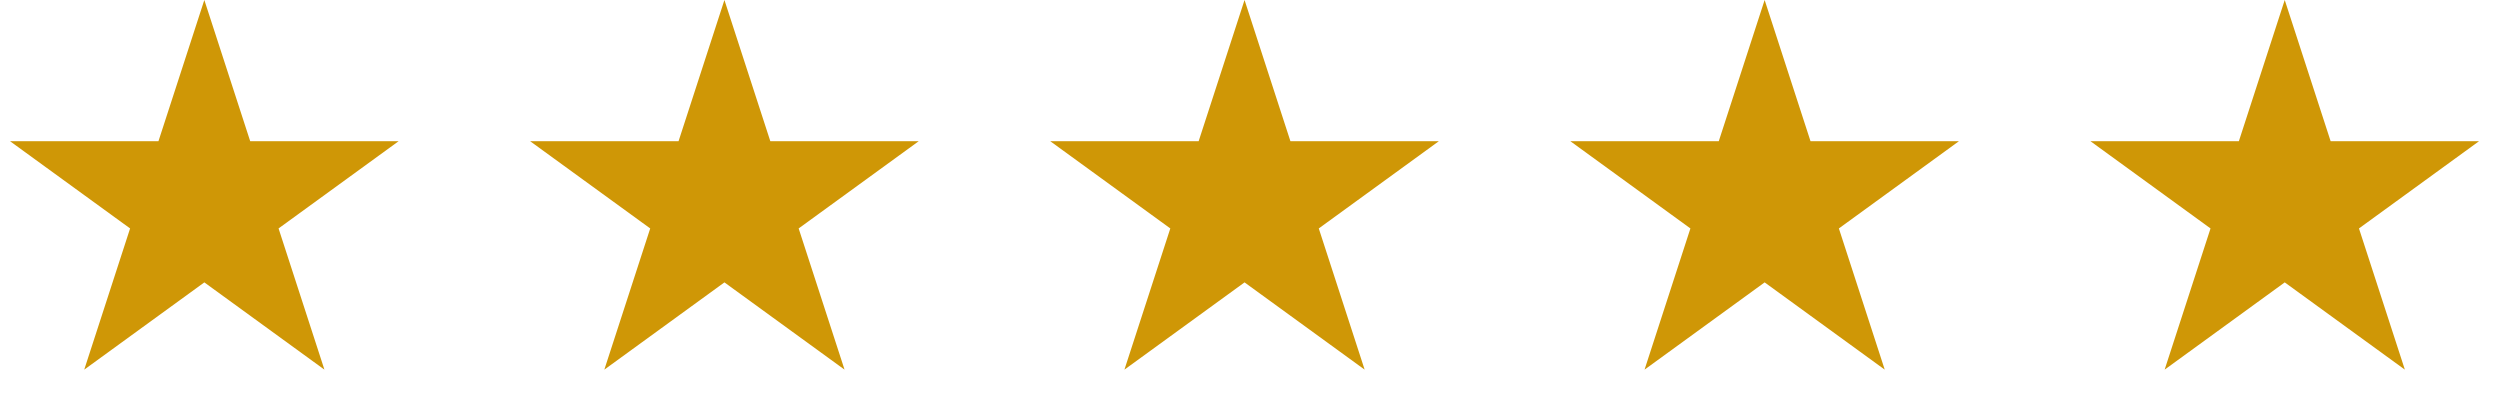
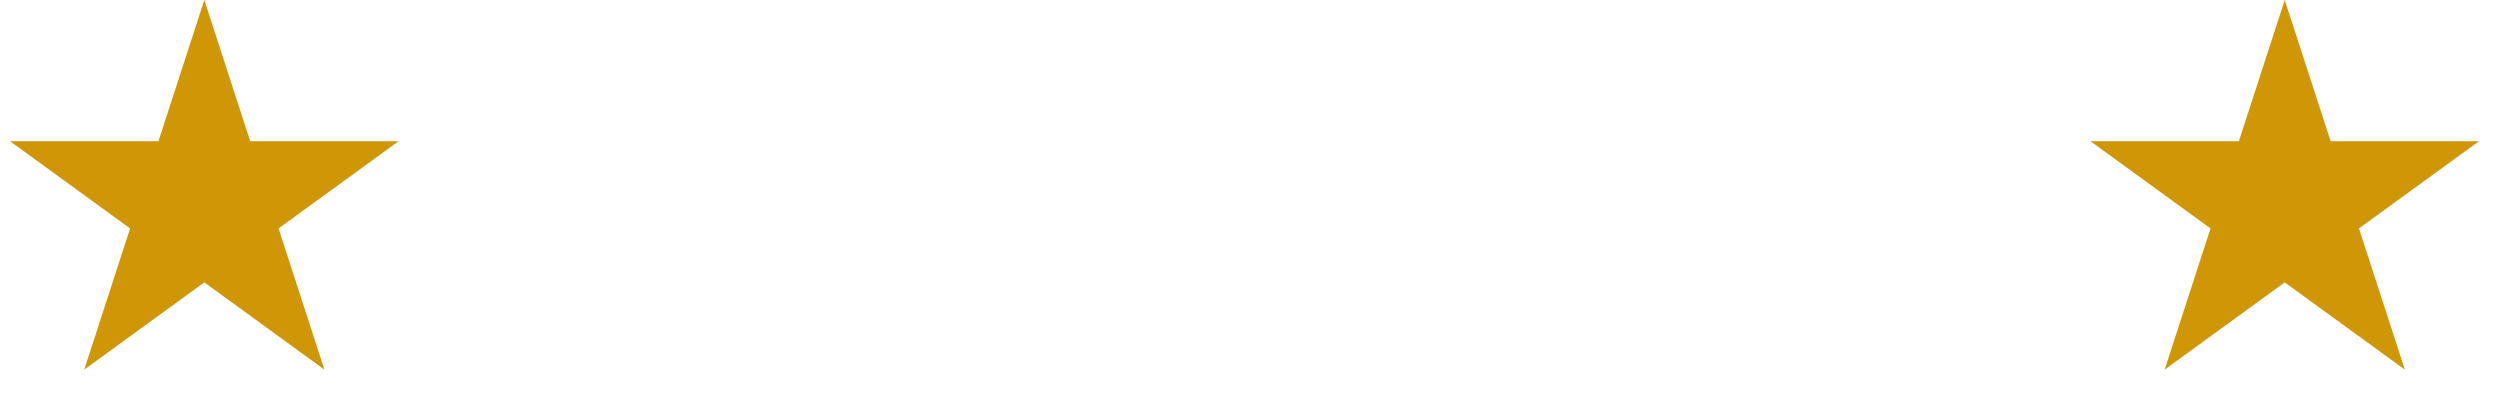
<svg xmlns="http://www.w3.org/2000/svg" width="104" height="17" viewBox="0 0 104 17" fill="none">
  <path d="M8.5 0L10.408 5.873L16.584 5.873L11.588 9.503L13.496 15.377L8.5 11.747L3.504 15.377L5.412 9.503L0.416 5.873L6.592 5.873L8.5 0Z" fill="#CF9706" />
-   <path d="M51.773 0L53.681 5.873L59.857 5.873L54.861 9.503L56.769 15.377L51.773 11.747L46.776 15.377L48.685 9.503L43.689 5.873L49.864 5.873L51.773 0Z" fill="#CF9706" />
-   <path d="M30.136 0L32.045 5.873L38.22 5.873L33.224 9.503L35.133 15.377L30.136 11.747L25.14 15.377L27.049 9.503L22.052 5.873L28.228 5.873L30.136 0Z" fill="#CF9706" />
-   <path d="M73.409 0L75.317 5.873L81.493 5.873L76.497 9.503L78.405 15.377L73.409 11.747L68.413 15.377L70.321 9.503L65.325 5.873L71.501 5.873L73.409 0Z" fill="#CF9706" />
  <path d="M95.045 0L96.954 5.873L103.129 5.873L98.133 9.503L100.042 15.377L95.045 11.747L90.049 15.377L91.958 9.503L86.961 5.873L93.137 5.873L95.045 0Z" fill="#CF9706" />
</svg>